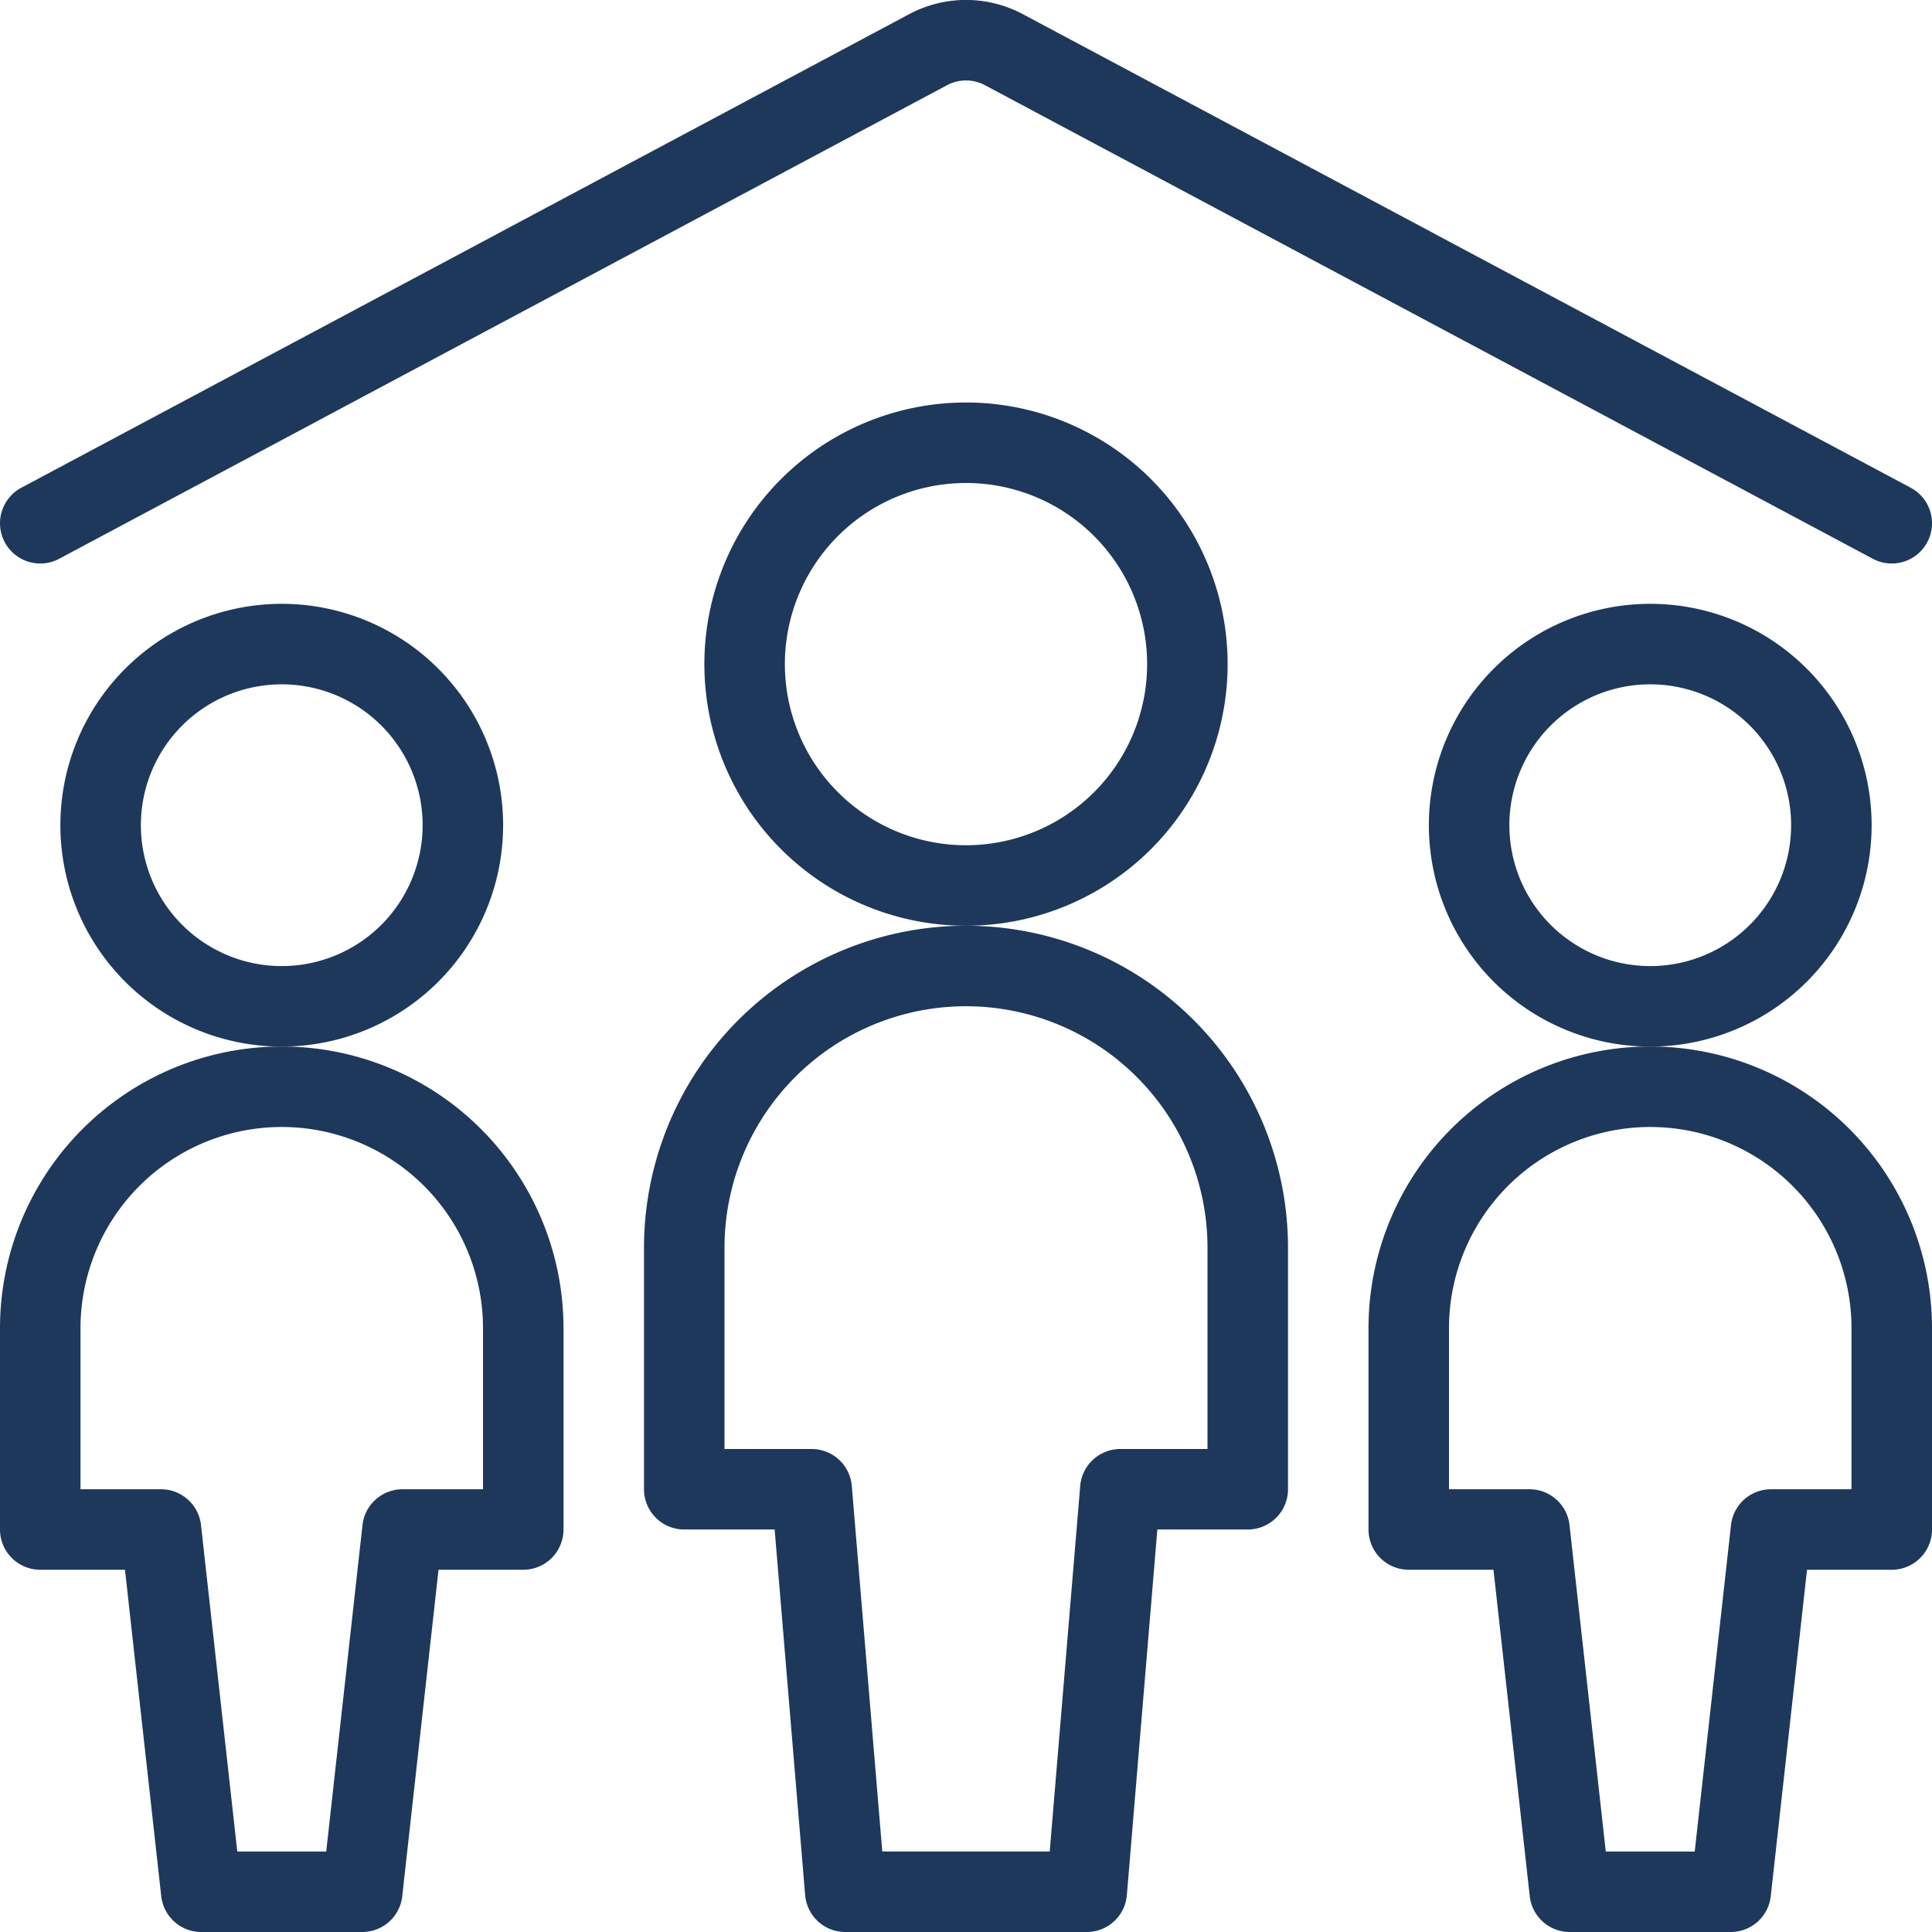
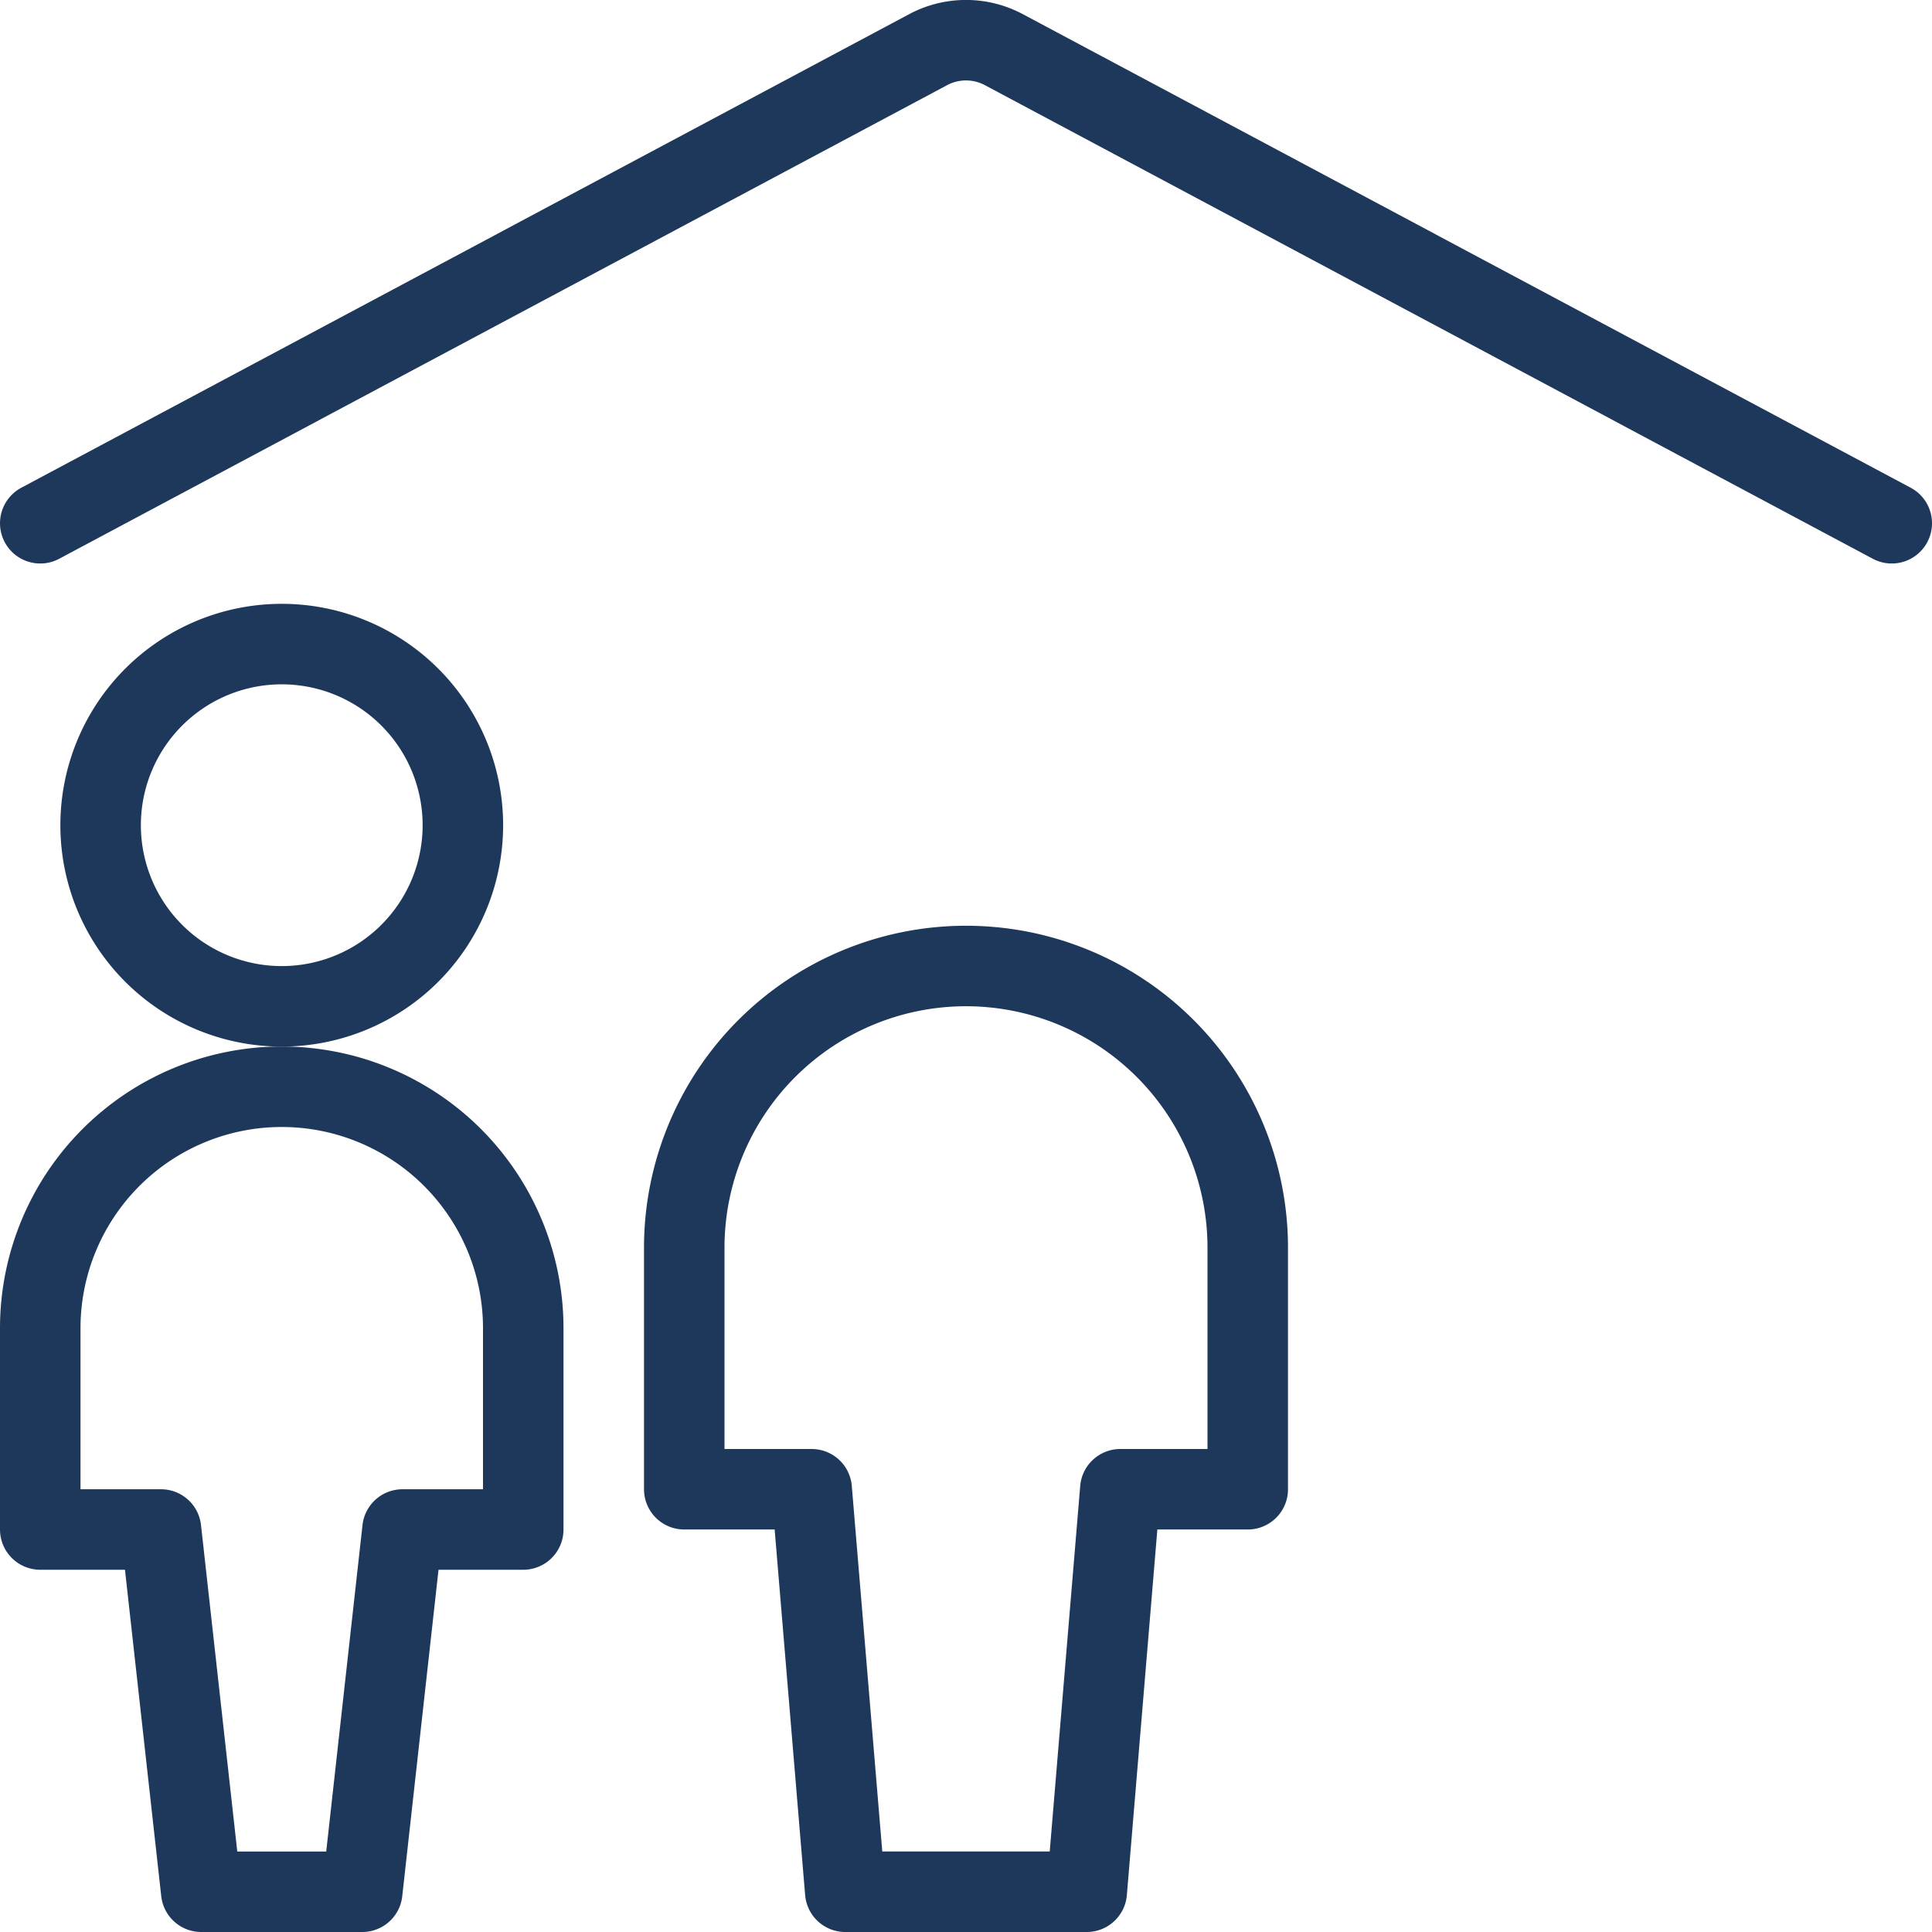
<svg xmlns="http://www.w3.org/2000/svg" viewBox="0 0 24 24" id="Family-Home--Streamline-Ultimate" height="24" width="24">
  <desc>Family Home Streamline Icon: https://streamlinehq.com</desc>
-   <path d="M18.25 10.251a2.25 2.25 0 1 0 4.5 0 2.25 2.25 0 1 0 -4.5 0Z" fill="none" stroke="#1e385b" stroke-linecap="round" stroke-linejoin="round" stroke-width="1" />
-   <path d="M20.5 13.5a3 3 0 0 0 -3 3V19H19l0.5 4.5h2L22 19h1.5v-2.5a3 3 0 0 0 -3 -3Z" fill="none" stroke="#1e385b" stroke-linecap="round" stroke-linejoin="round" stroke-width="1" />
  <path d="M1.25 10.251a2.25 2.25 0 1 0 4.5 0 2.25 2.25 0 1 0 -4.5 0Z" fill="none" stroke="#1e385b" stroke-linecap="round" stroke-linejoin="round" stroke-width="1" />
  <path d="M3.5 13.5a3 3 0 0 0 -3 3V19H2l0.5 4.5h2L5 19h1.5v-2.5a3 3 0 0 0 -3 -3Z" fill="none" stroke="#1e385b" stroke-linecap="round" stroke-linejoin="round" stroke-width="1" />
-   <path d="M9.25 8.25a2.75 2.75 0 1 0 5.5 0 2.75 2.75 0 1 0 -5.5 0Z" fill="none" stroke="#1e385b" stroke-linecap="round" stroke-linejoin="round" stroke-width="1" />
  <path d="M15.5 15.5a3.5 3.5 0 0 0 -7 0v3h1.583l0.417 5h3l0.417 -5H15.5Z" fill="none" stroke="#1e385b" stroke-linecap="round" stroke-linejoin="round" stroke-width="1" />
  <path d="M0.5 6.5 11.537 0.613a1 1 0 0 1 0.926 0L23.5 6.5" fill="none" stroke="#1e385b" stroke-linecap="round" stroke-linejoin="round" stroke-width="1" />
</svg>